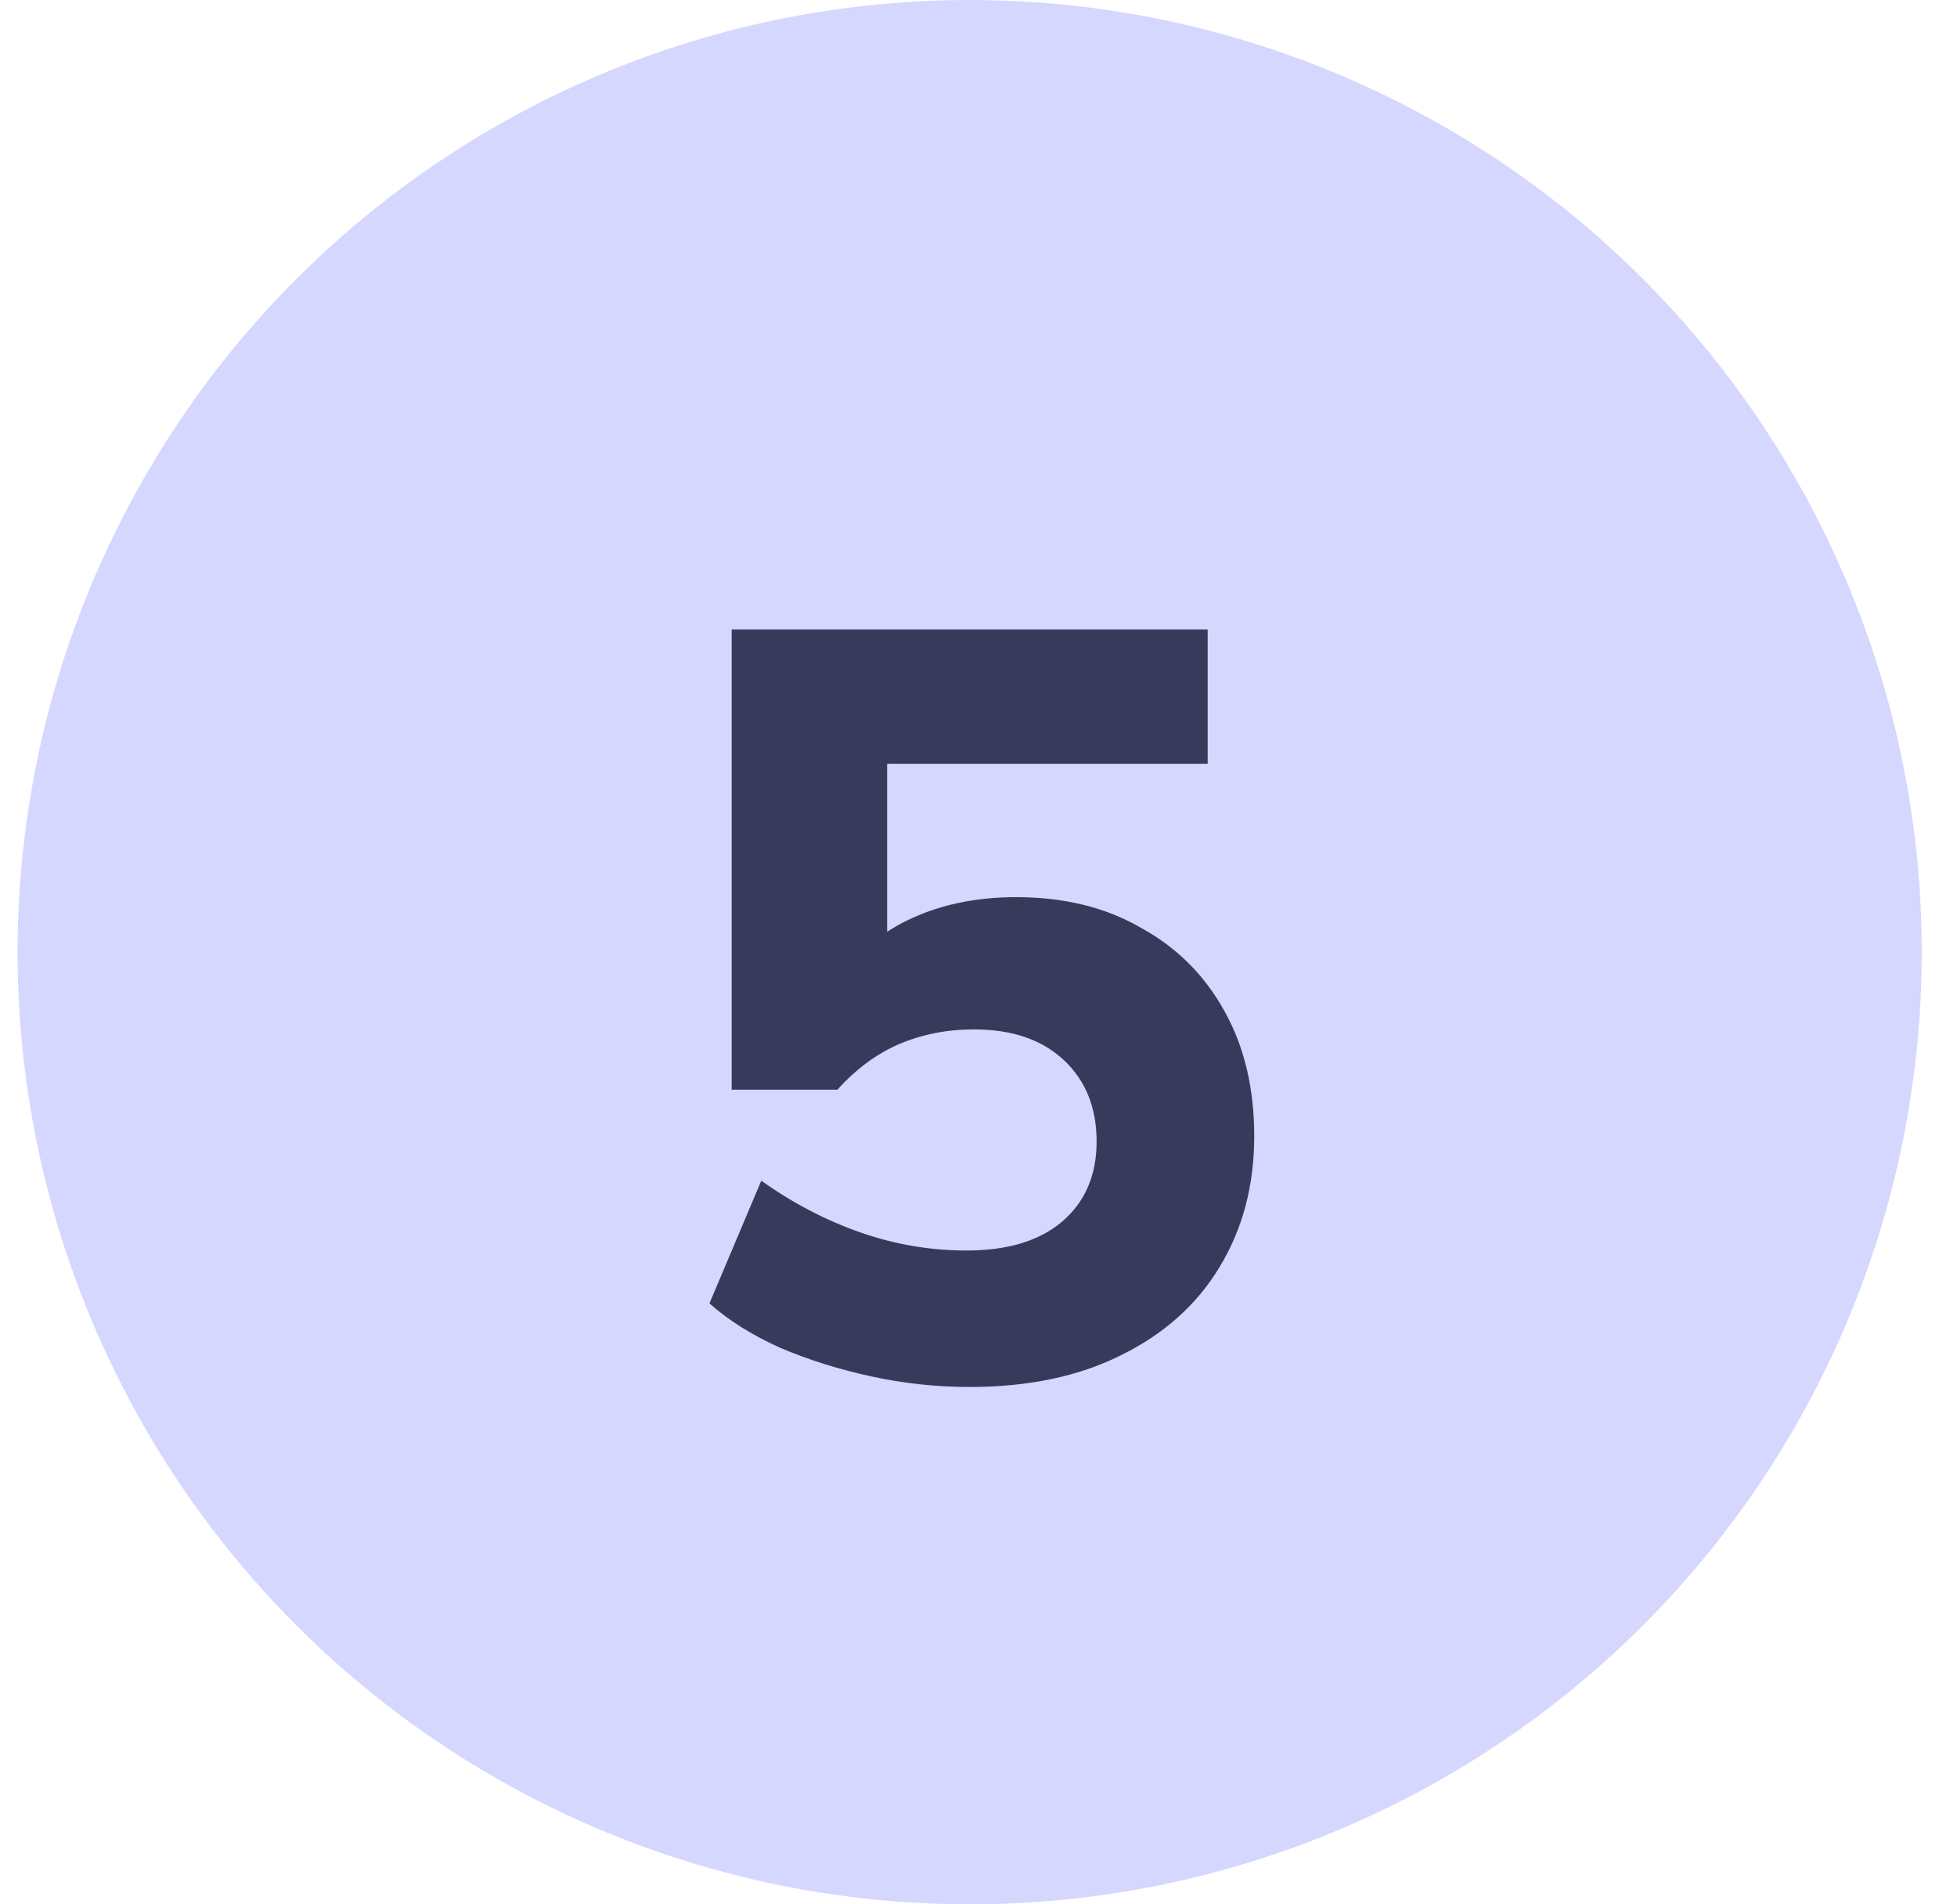
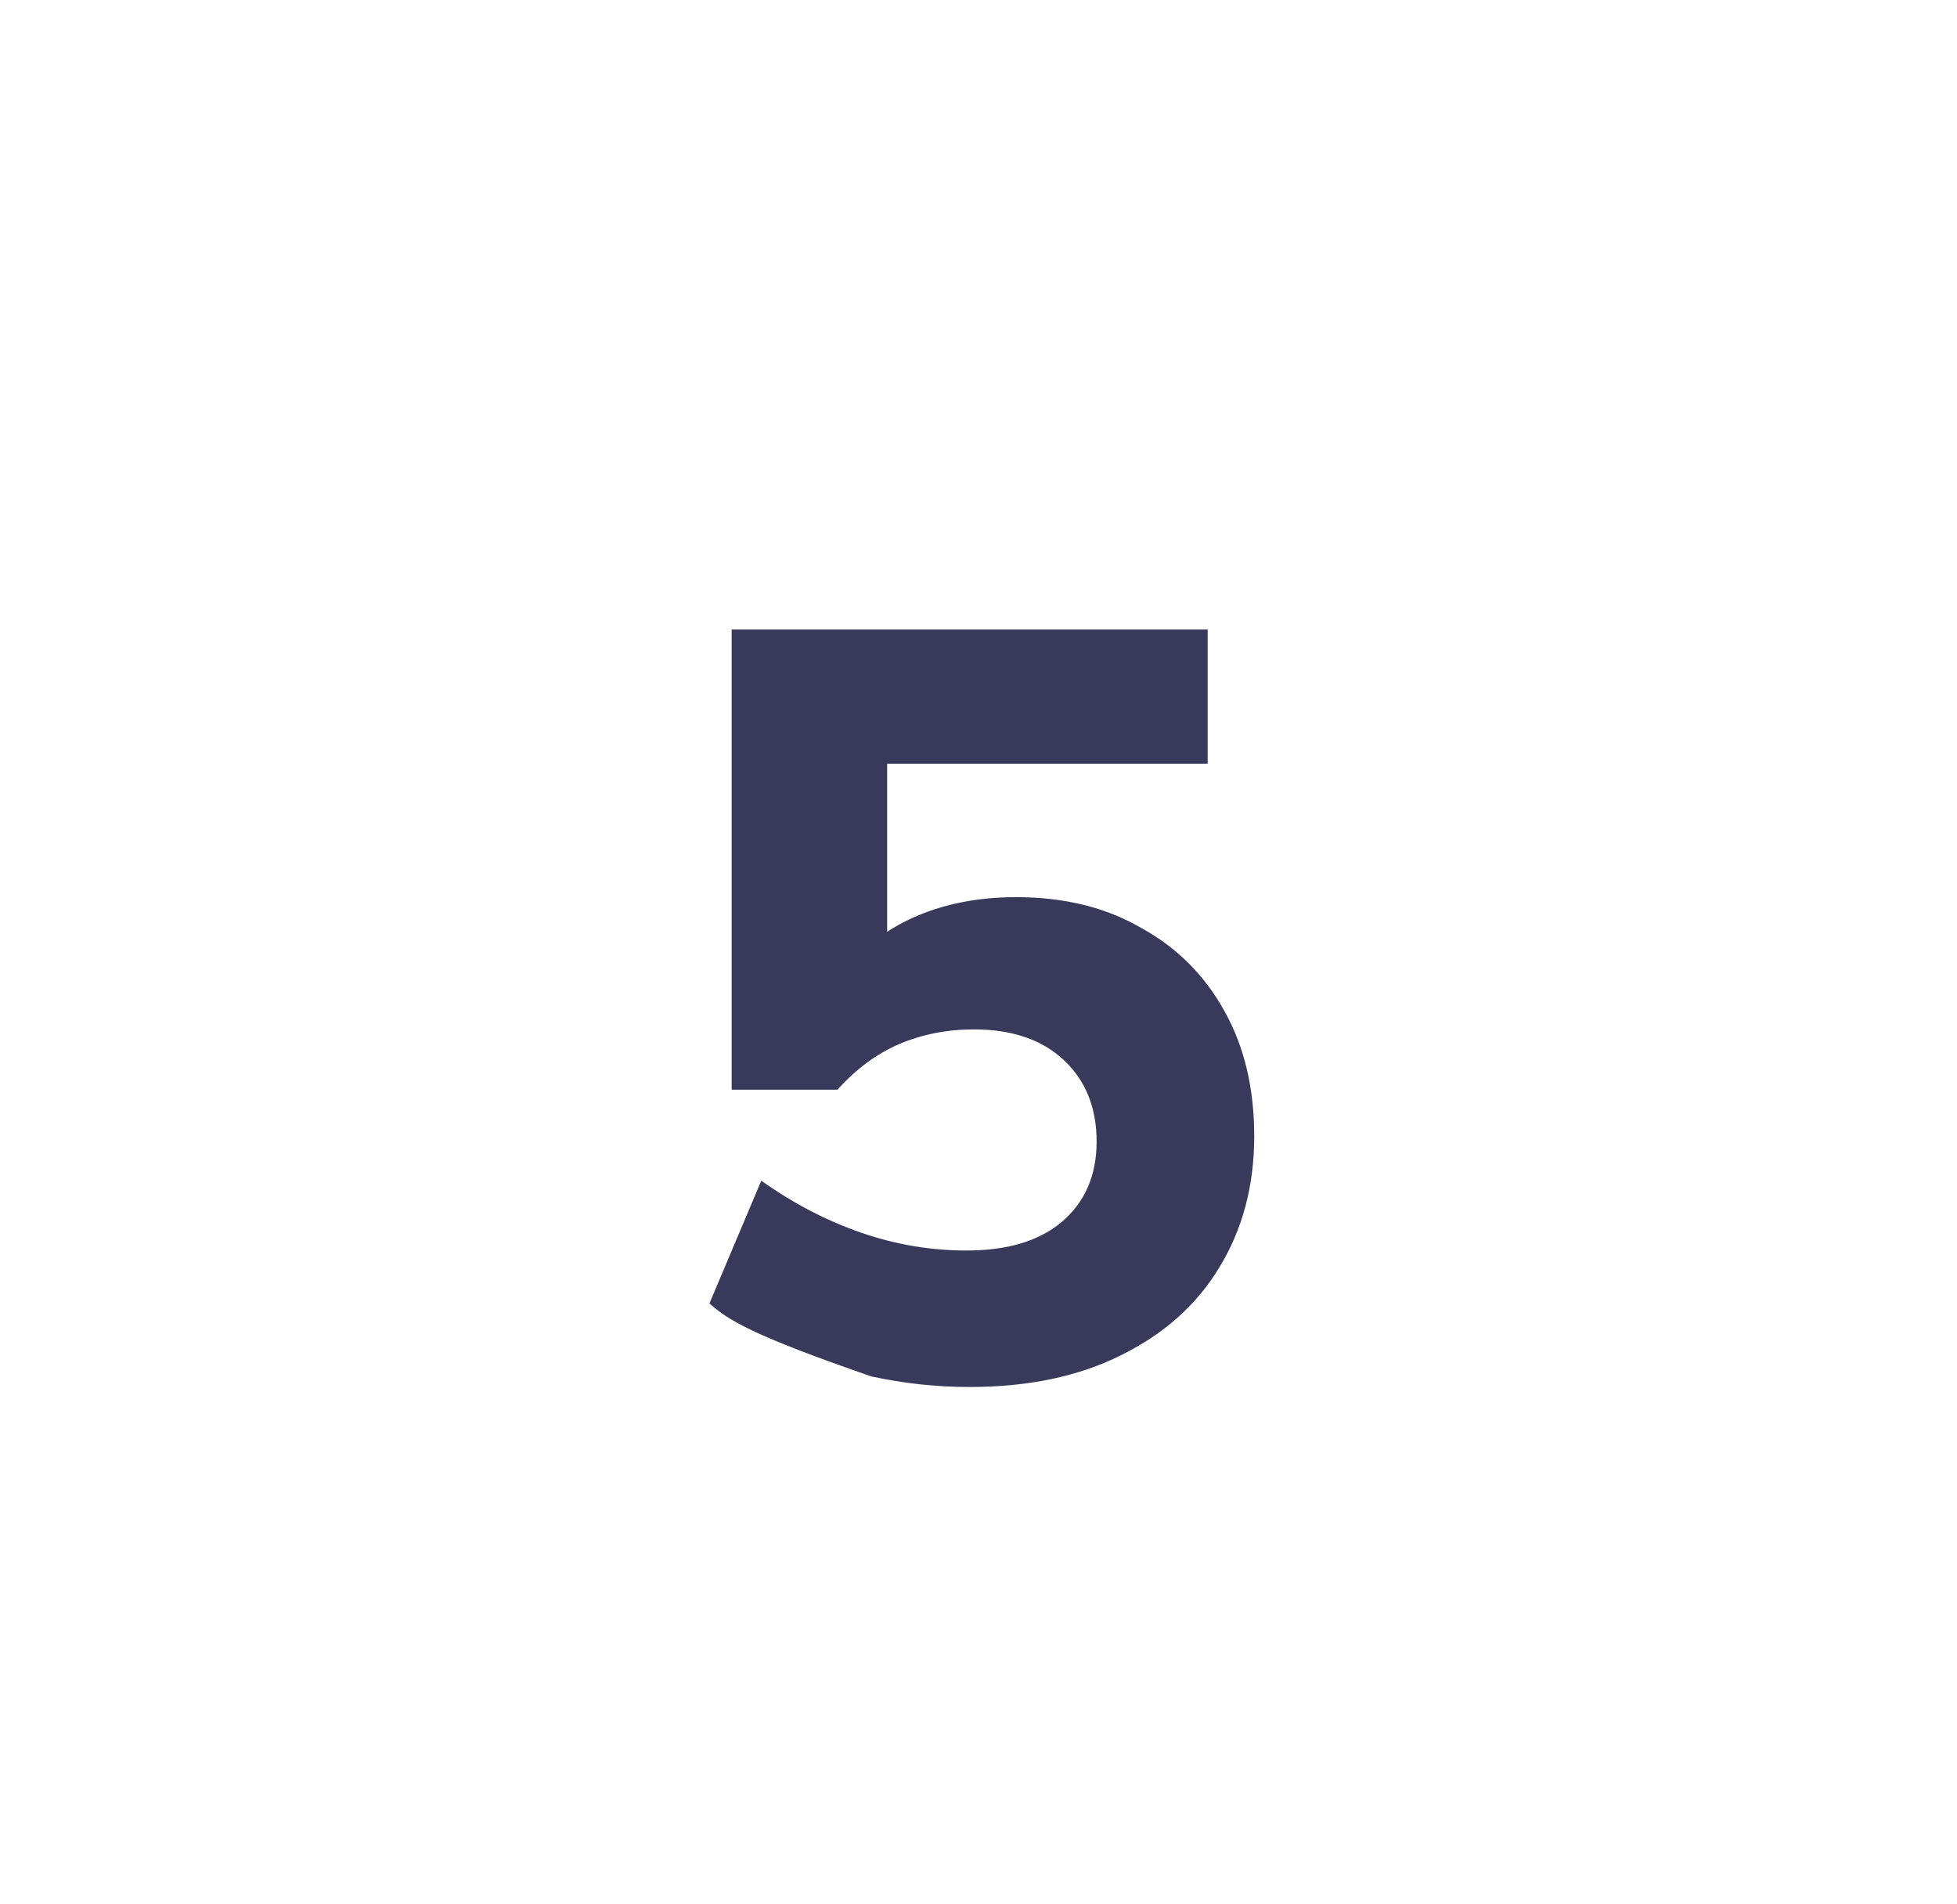
<svg xmlns="http://www.w3.org/2000/svg" width="37" height="36" viewBox="0 0 37 36" fill="none">
-   <circle cx="18.333" cy="18" r="18" fill="#D6D7FF" />
-   <path d="M18.333 26.22C17.706 26.22 17.086 26.153 16.473 26.02C15.86 25.887 15.286 25.707 14.753 25.48C14.22 25.24 13.773 24.96 13.413 24.64L14.393 22.32C14.993 22.747 15.62 23.073 16.273 23.3C16.926 23.527 17.593 23.64 18.273 23.64C19.046 23.64 19.646 23.46 20.073 23.1C20.513 22.727 20.733 22.22 20.733 21.58C20.733 20.94 20.526 20.427 20.113 20.04C19.7 19.653 19.133 19.46 18.413 19.46C17.906 19.46 17.433 19.553 16.993 19.74C16.566 19.927 16.18 20.213 15.833 20.6H13.833V11.9H22.833V14.44H16.773V18.26H16.053C16.386 17.847 16.826 17.527 17.373 17.3C17.92 17.073 18.533 16.96 19.213 16.96C20.12 16.96 20.906 17.153 21.573 17.54C22.253 17.913 22.78 18.44 23.153 19.12C23.526 19.787 23.713 20.573 23.713 21.48C23.713 22.413 23.493 23.24 23.053 23.96C22.626 24.667 22.006 25.22 21.193 25.62C20.393 26.02 19.44 26.22 18.333 26.22Z" fill="#393A5B" />
+   <path d="M18.333 26.22C17.706 26.22 17.086 26.153 16.473 26.02C14.22 25.24 13.773 24.96 13.413 24.64L14.393 22.32C14.993 22.747 15.62 23.073 16.273 23.3C16.926 23.527 17.593 23.64 18.273 23.64C19.046 23.64 19.646 23.46 20.073 23.1C20.513 22.727 20.733 22.22 20.733 21.58C20.733 20.94 20.526 20.427 20.113 20.04C19.7 19.653 19.133 19.46 18.413 19.46C17.906 19.46 17.433 19.553 16.993 19.74C16.566 19.927 16.18 20.213 15.833 20.6H13.833V11.9H22.833V14.44H16.773V18.26H16.053C16.386 17.847 16.826 17.527 17.373 17.3C17.92 17.073 18.533 16.96 19.213 16.96C20.12 16.96 20.906 17.153 21.573 17.54C22.253 17.913 22.78 18.44 23.153 19.12C23.526 19.787 23.713 20.573 23.713 21.48C23.713 22.413 23.493 23.24 23.053 23.96C22.626 24.667 22.006 25.22 21.193 25.62C20.393 26.02 19.44 26.22 18.333 26.22Z" fill="#393A5B" />
</svg>